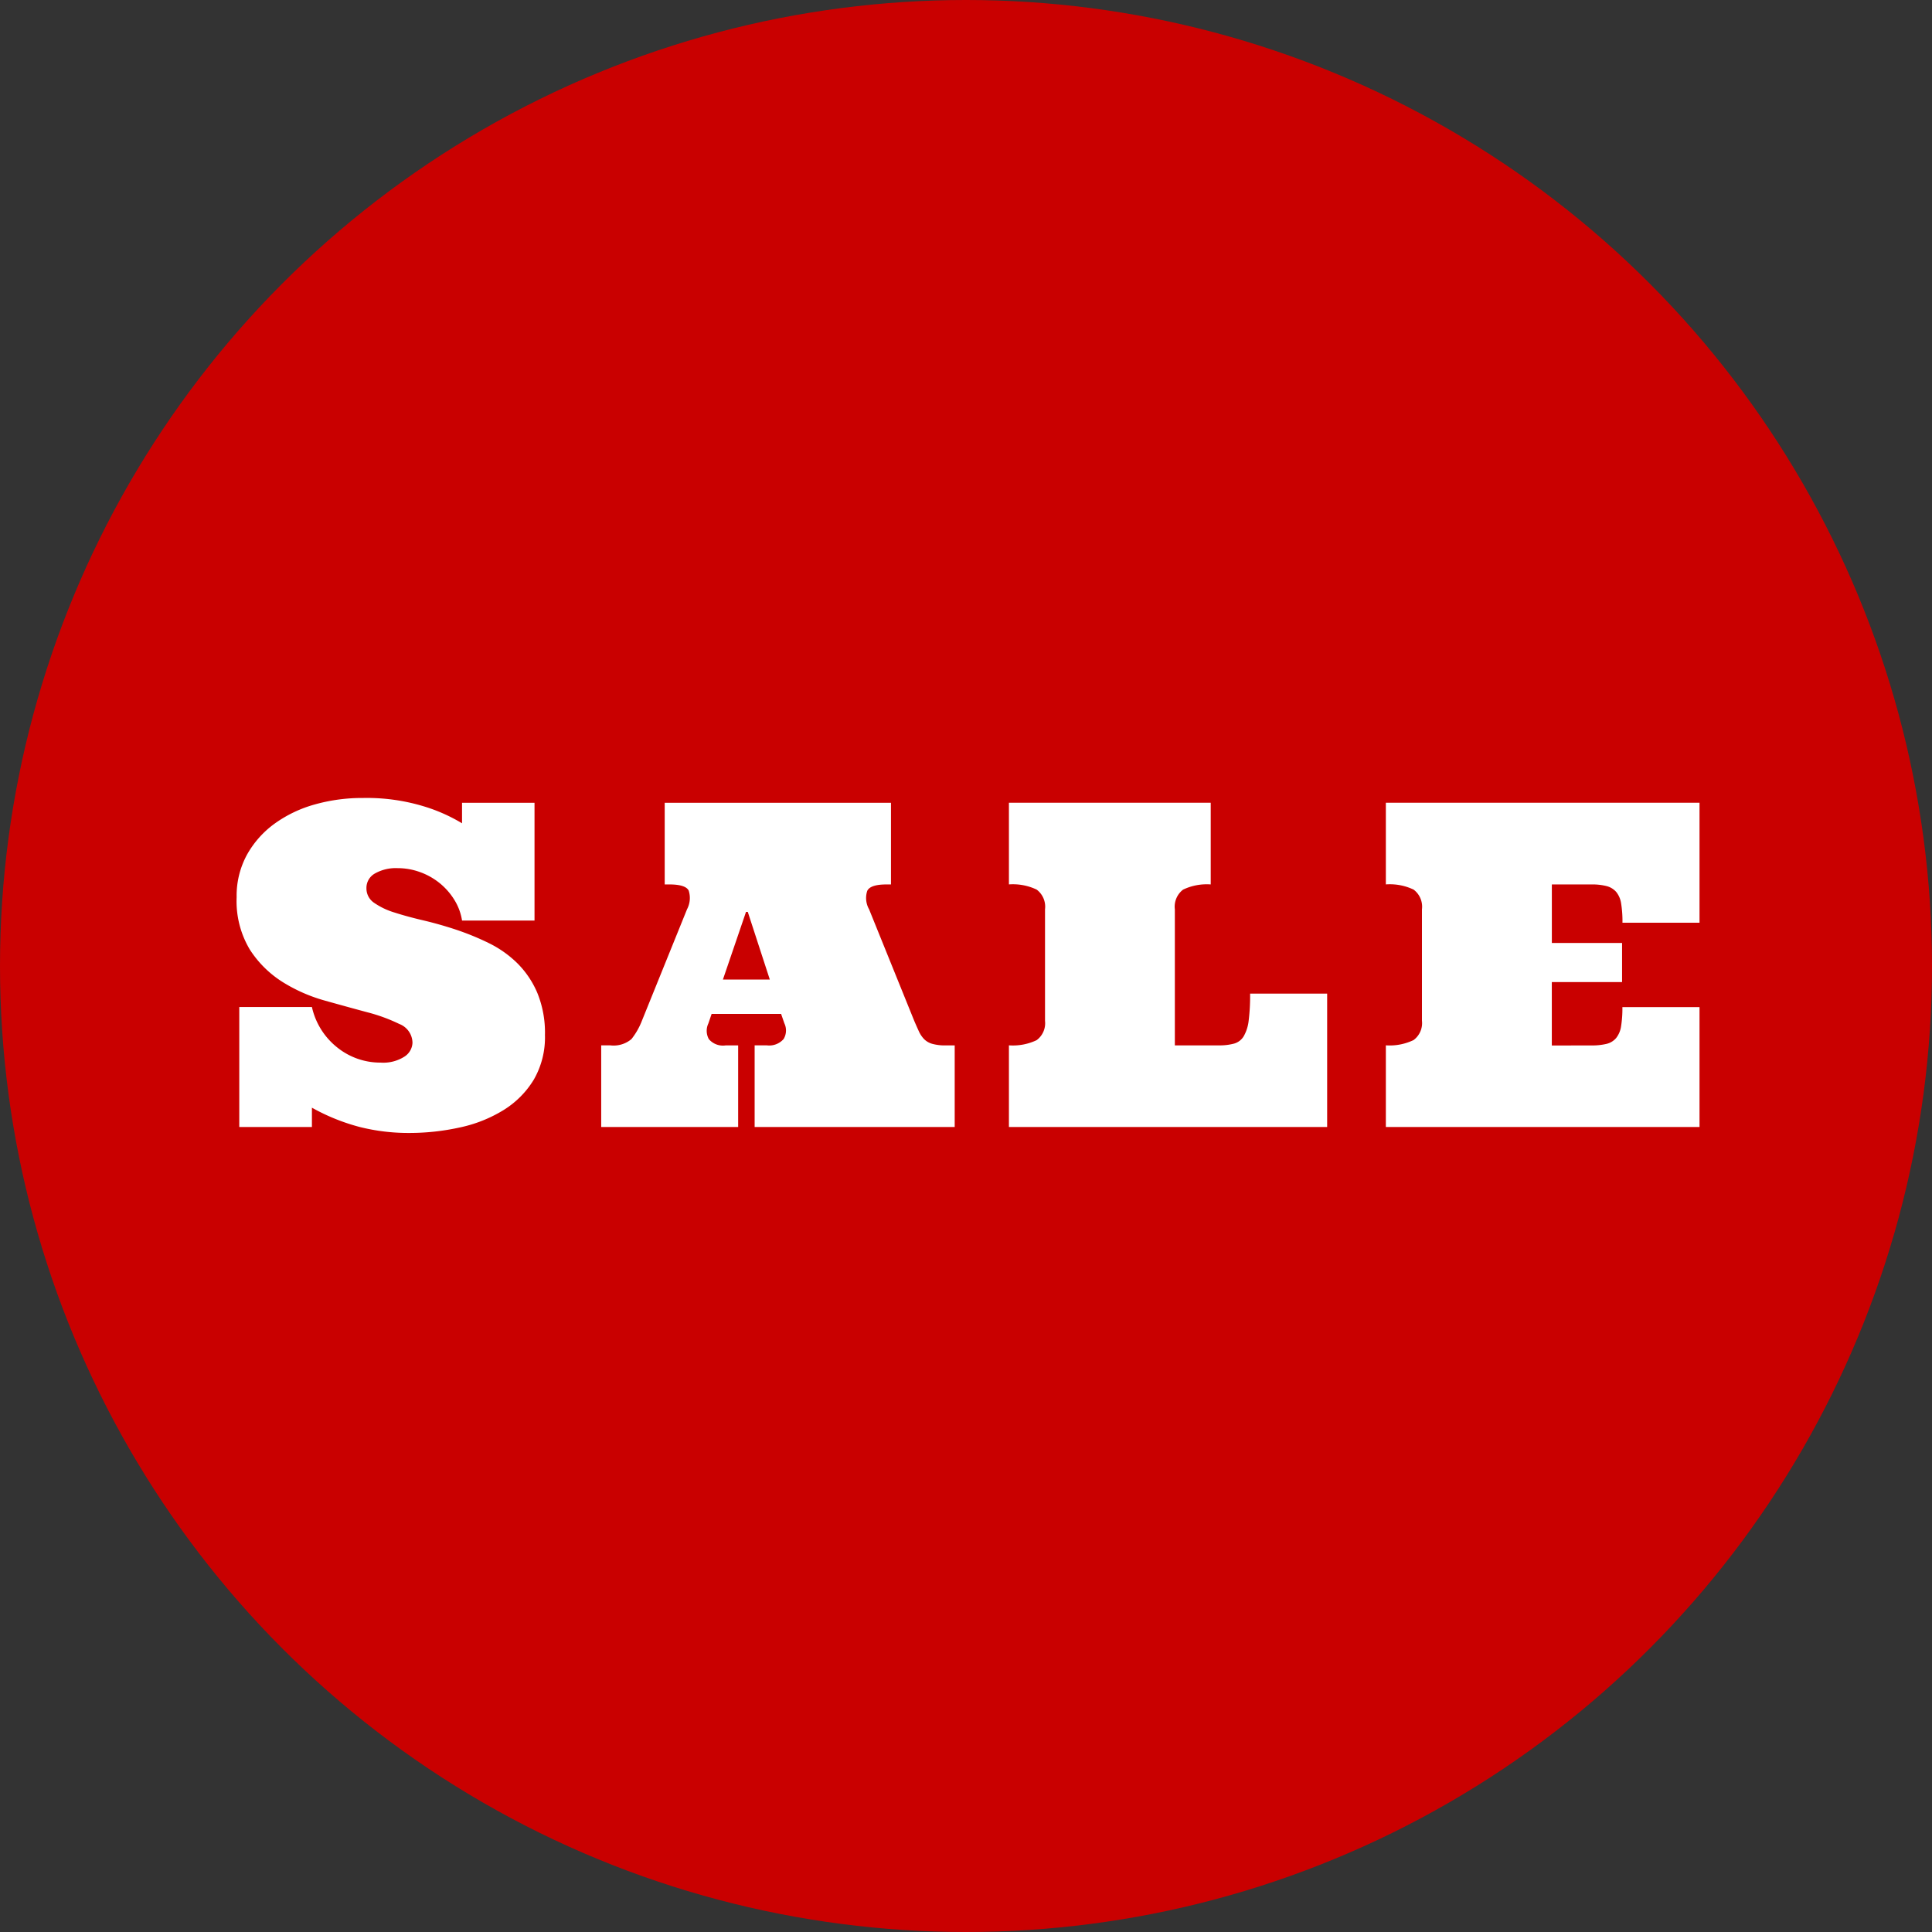
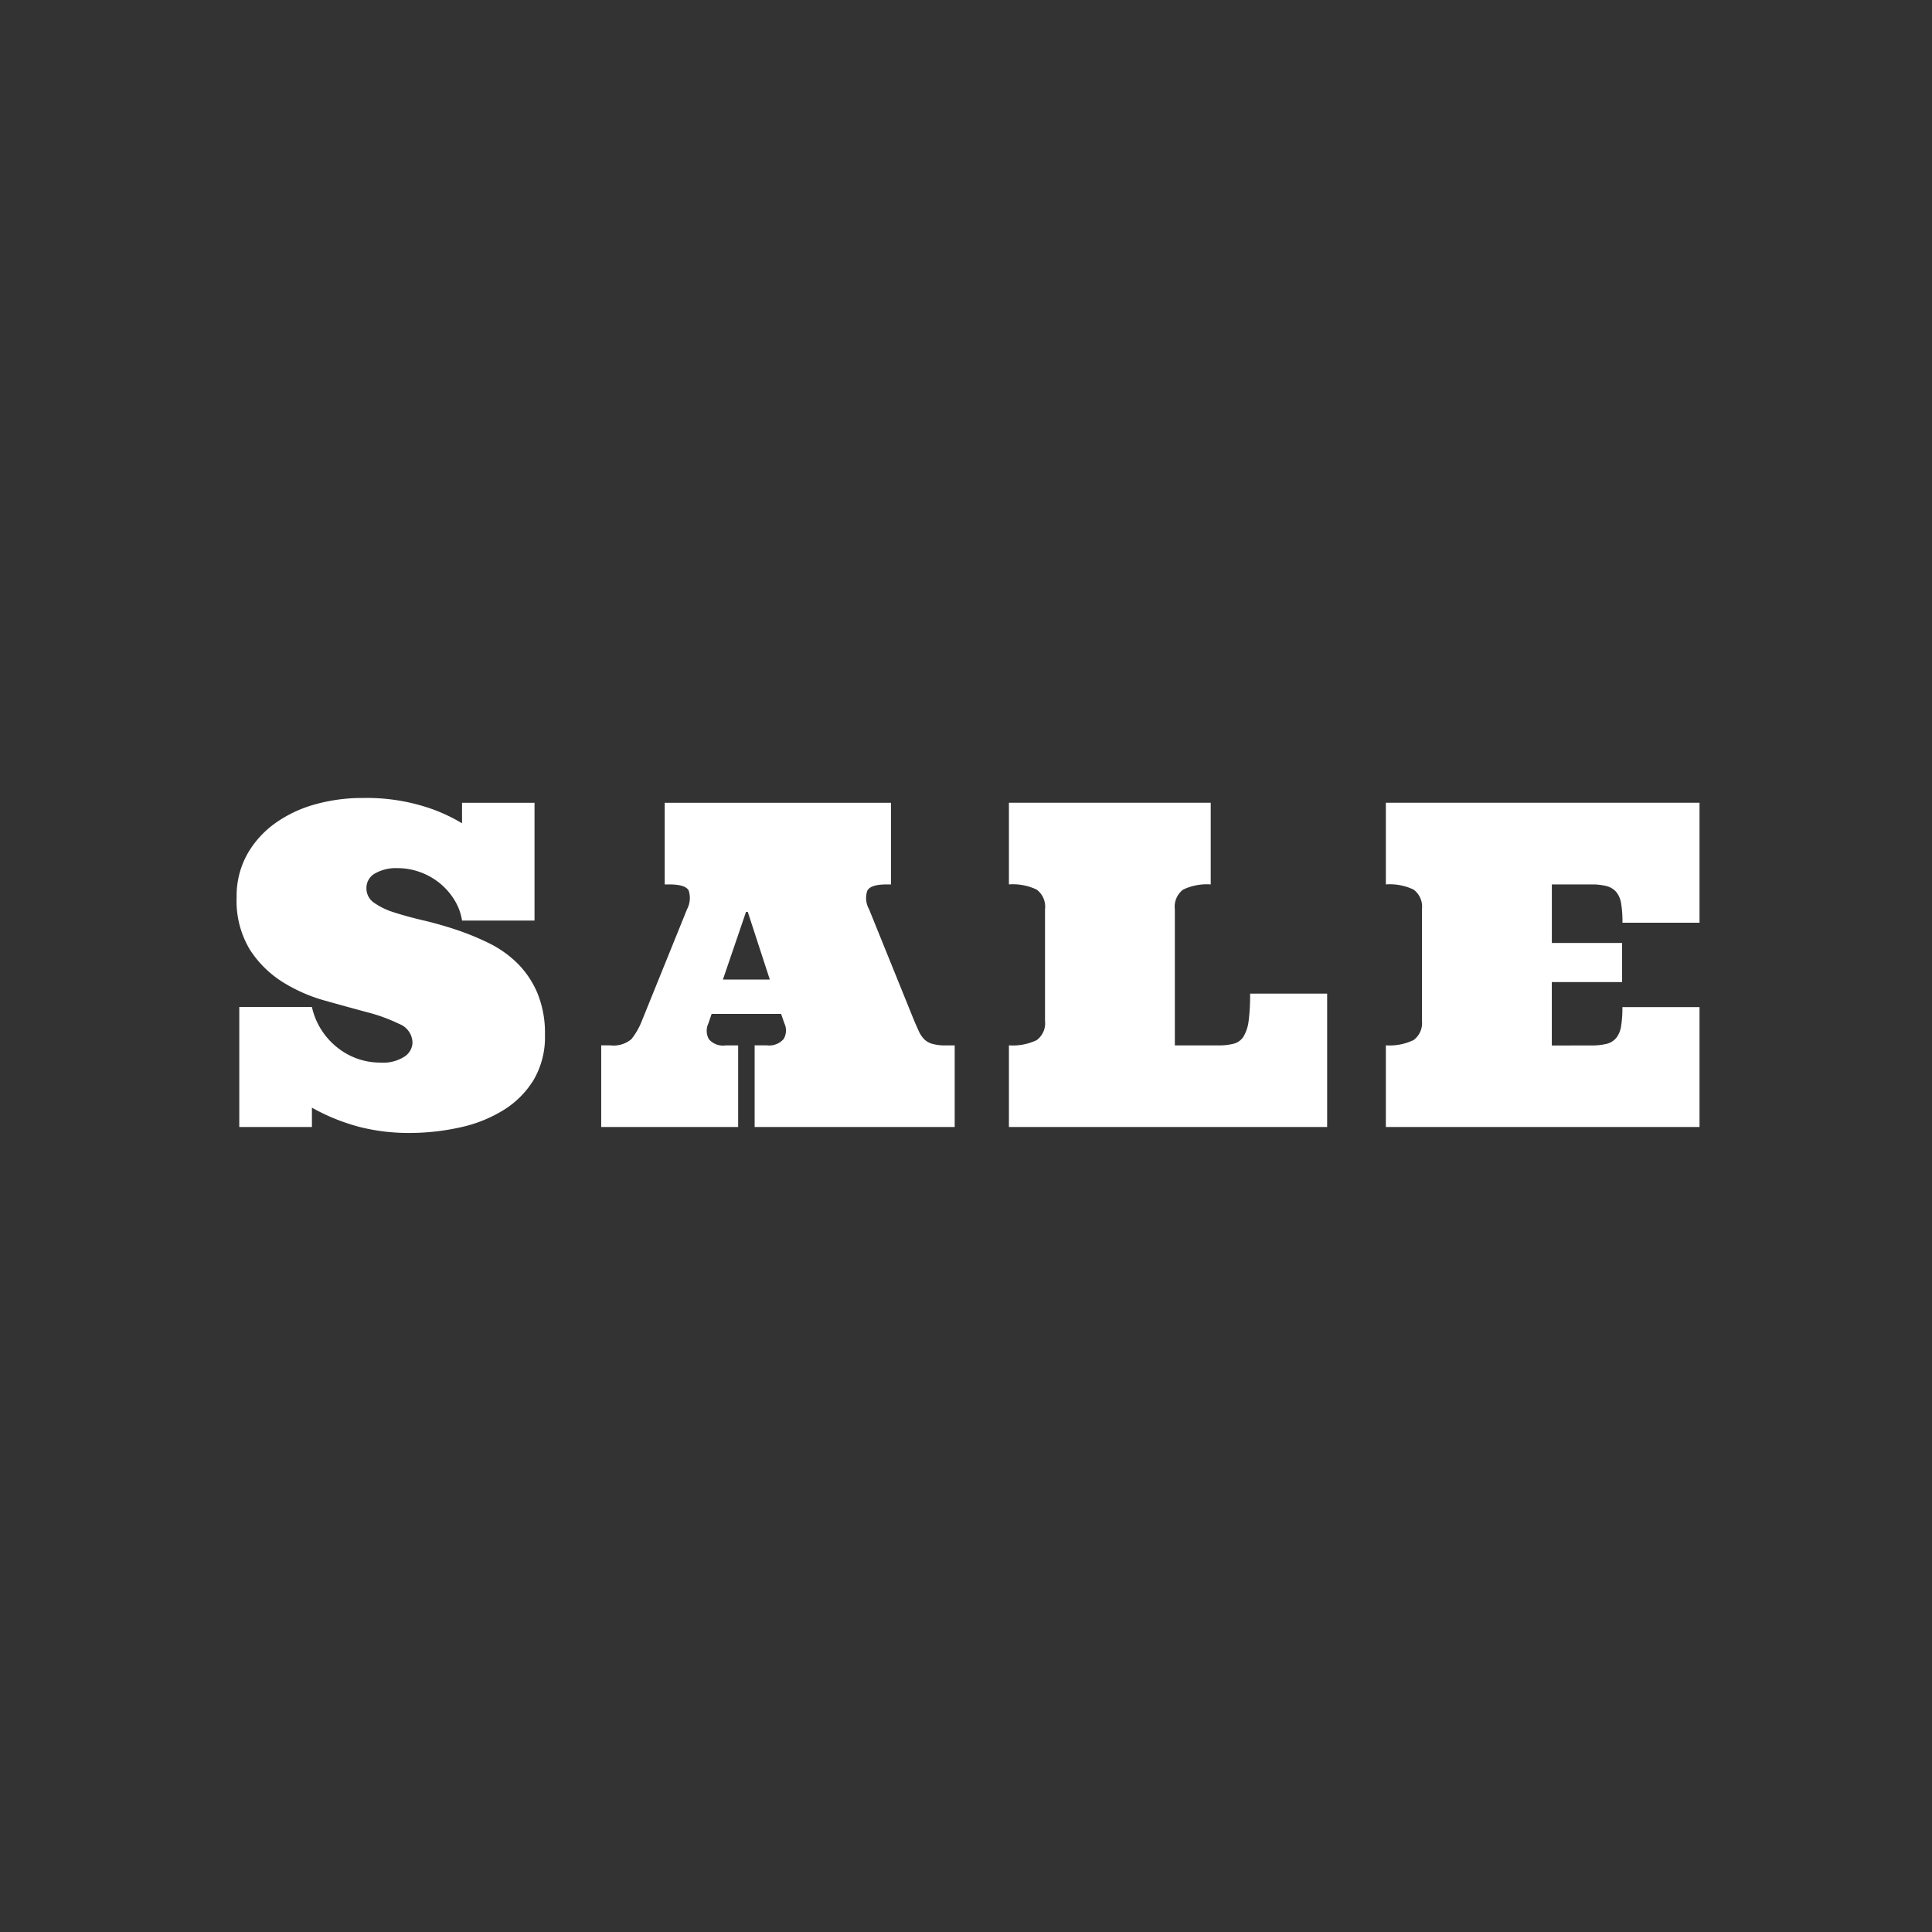
<svg xmlns="http://www.w3.org/2000/svg" width="60" height="60" viewBox="0 0 60 60">
  <rect x="0" y="0" width="60" height="60" fill="#333333" stroke="none" />
  <g id="グループ_131" data-name="グループ 131" transform="translate(-736 -1690)">
-     <circle id="楕円形_31" data-name="楕円形 31" cx="30" cy="30" r="30" transform="translate(736 1690)" fill="#c90000" />
    <path id="パス_193" data-name="パス 193" d="M9.6-6.412H7.349a1.715,1.715,0,0,0-.243-.649,2.054,2.054,0,0,0-.461-.52,2.094,2.094,0,0,0-.608-.338,2.038,2.038,0,0,0-.69-.12,1.316,1.316,0,0,0-.7.164.512.512,0,0,0-.267.458.538.538,0,0,0,.239.455,2.247,2.247,0,0,0,.629.3q.39.126.889.243t1.015.287a8.248,8.248,0,0,1,1.015.414,3.389,3.389,0,0,1,.889.622,2.894,2.894,0,0,1,.629.926,3.262,3.262,0,0,1,.239,1.313A2.625,2.625,0,0,1,9.577-1.47a2.85,2.85,0,0,1-.937.943,4.275,4.275,0,0,1-1.354.54A7.259,7.259,0,0,1,5.7.185,6.2,6.2,0,0,1,4.173,0,6.325,6.325,0,0,1,2.687-.6V0H.431V-3.726H2.687a2.215,2.215,0,0,0,.793,1.261A2.13,2.13,0,0,0,4.819-2a1.221,1.221,0,0,0,.745-.188.536.536,0,0,0,.246-.427A.635.635,0,0,0,5.4-3.2,5.3,5.3,0,0,0,4.4-3.565q-.6-.161-1.316-.362a5,5,0,0,1-1.316-.581,3.3,3.3,0,0,1-1.008-1A2.928,2.928,0,0,1,.349-7.137,2.656,2.656,0,0,1,.67-8.456a2.991,2.991,0,0,1,.861-.967,3.929,3.929,0,0,1,1.248-.595,5.424,5.424,0,0,1,1.494-.2,6.08,6.08,0,0,1,1.866.253,5.228,5.228,0,0,1,1.21.533v-.636H9.6Zm7.658,2.9H15.1l-.1.294a.534.534,0,0,0,.014.489.574.574,0,0,0,.52.195h.39V0H11.671V-2.536h.28a.856.856,0,0,0,.66-.195,2.173,2.173,0,0,0,.325-.571l1.4-3.459a.75.75,0,0,0,.051-.584q-.1-.188-.6-.188h-.144v-2.536h7.027v2.536h-.137q-.506,0-.6.2a.712.712,0,0,0,.058.574l1.4,3.459q.082.191.147.332a.863.863,0,0,0,.161.239.577.577,0,0,0,.256.147,1.482,1.482,0,0,0,.414.048h.28V0H16.436V-2.536h.376a.594.594,0,0,0,.523-.195.512.512,0,0,0,.024-.489ZM15.451-4.58h1.456l-.684-2.1h-.055ZM30.6-7.533a1.7,1.7,0,0,0-.858.161.666.666,0,0,0-.256.612v4.225h1.367a1.741,1.741,0,0,0,.472-.055.511.511,0,0,0,.3-.229,1.26,1.26,0,0,0,.154-.489,6.223,6.223,0,0,0,.044-.834h2.393V0H24.333V-2.536a1.716,1.716,0,0,0,.861-.161.654.654,0,0,0,.26-.6V-6.761a.662.662,0,0,0-.26-.612,1.716,1.716,0,0,0-.861-.161v-2.536H30.6Zm11.822,5a1.935,1.935,0,0,0,.468-.048.564.564,0,0,0,.3-.181.761.761,0,0,0,.154-.366,3.53,3.53,0,0,0,.041-.595H45.78V0H36.039V-2.536A1.716,1.716,0,0,0,36.9-2.7a.654.654,0,0,0,.26-.6V-6.761a.662.662,0,0,0-.26-.612,1.716,1.716,0,0,0-.861-.161v-2.536H45.78v3.726H43.387a3.53,3.53,0,0,0-.041-.595.738.738,0,0,0-.154-.362.593.593,0,0,0-.3-.181,1.811,1.811,0,0,0-.468-.051h-1.23v1.818h2.181V-4.5H41.193v1.969Z" transform="translate(743 1725)" fill="#fff" />
  </g>
</svg>